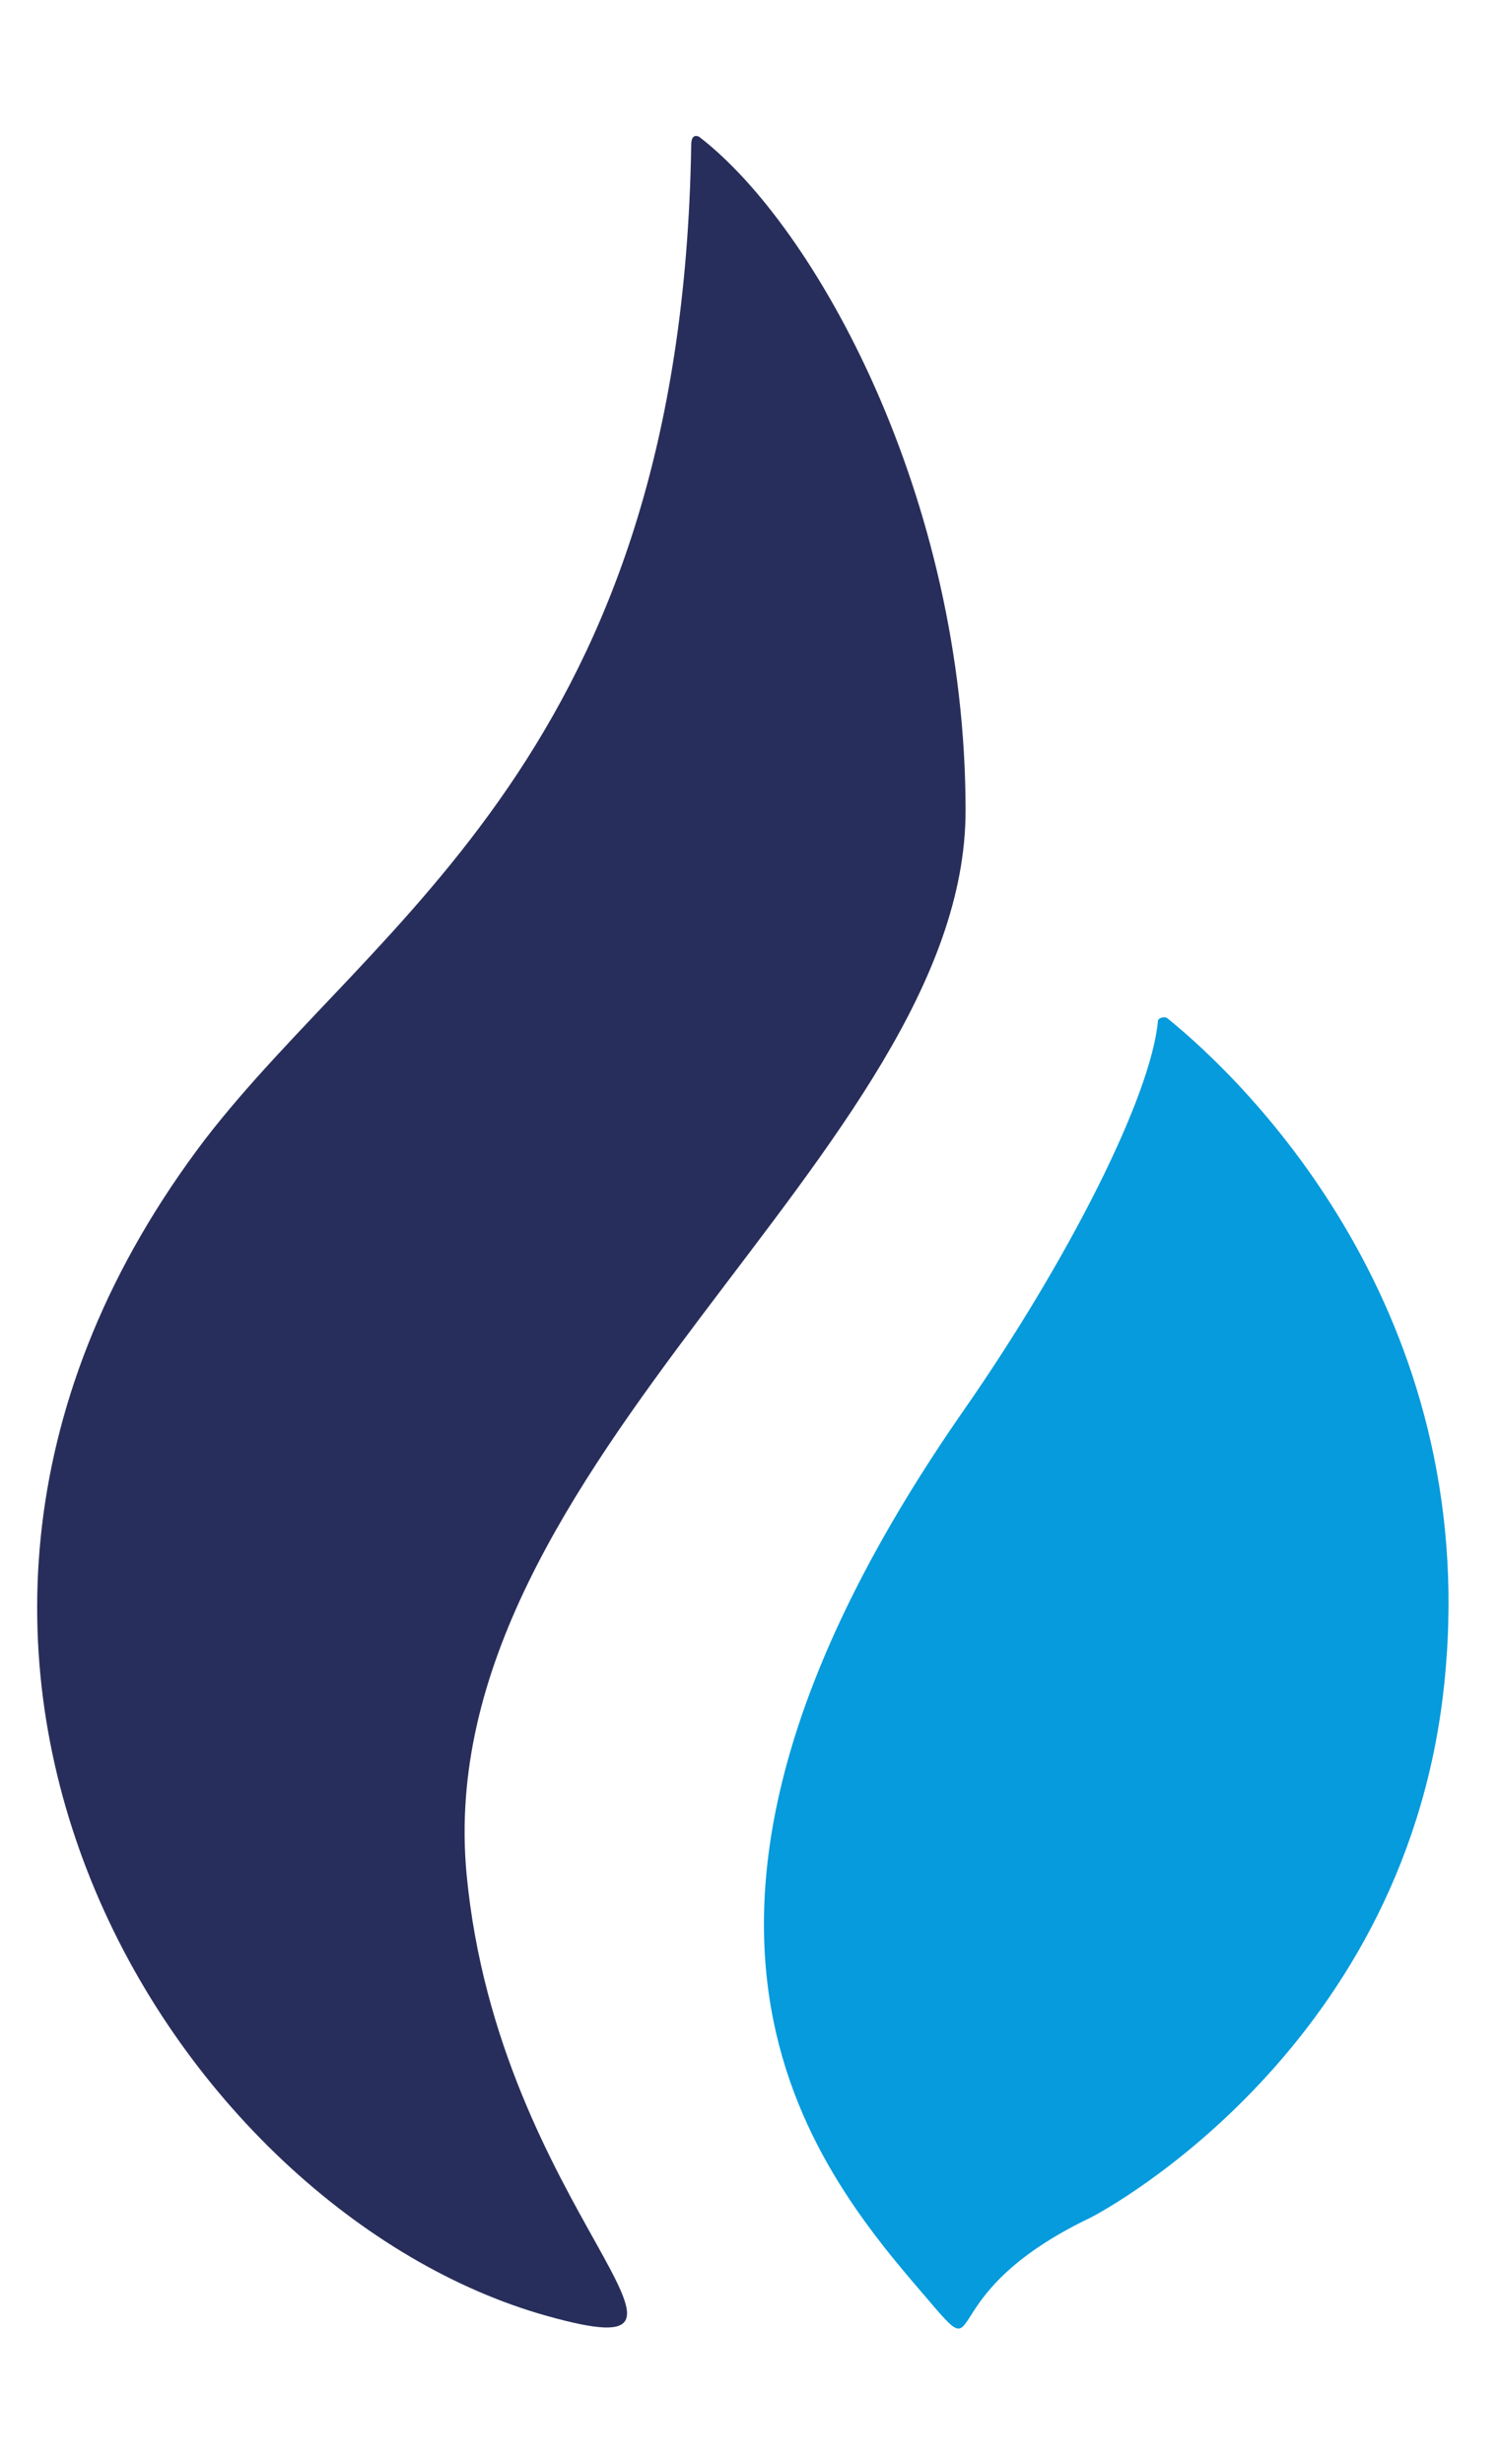
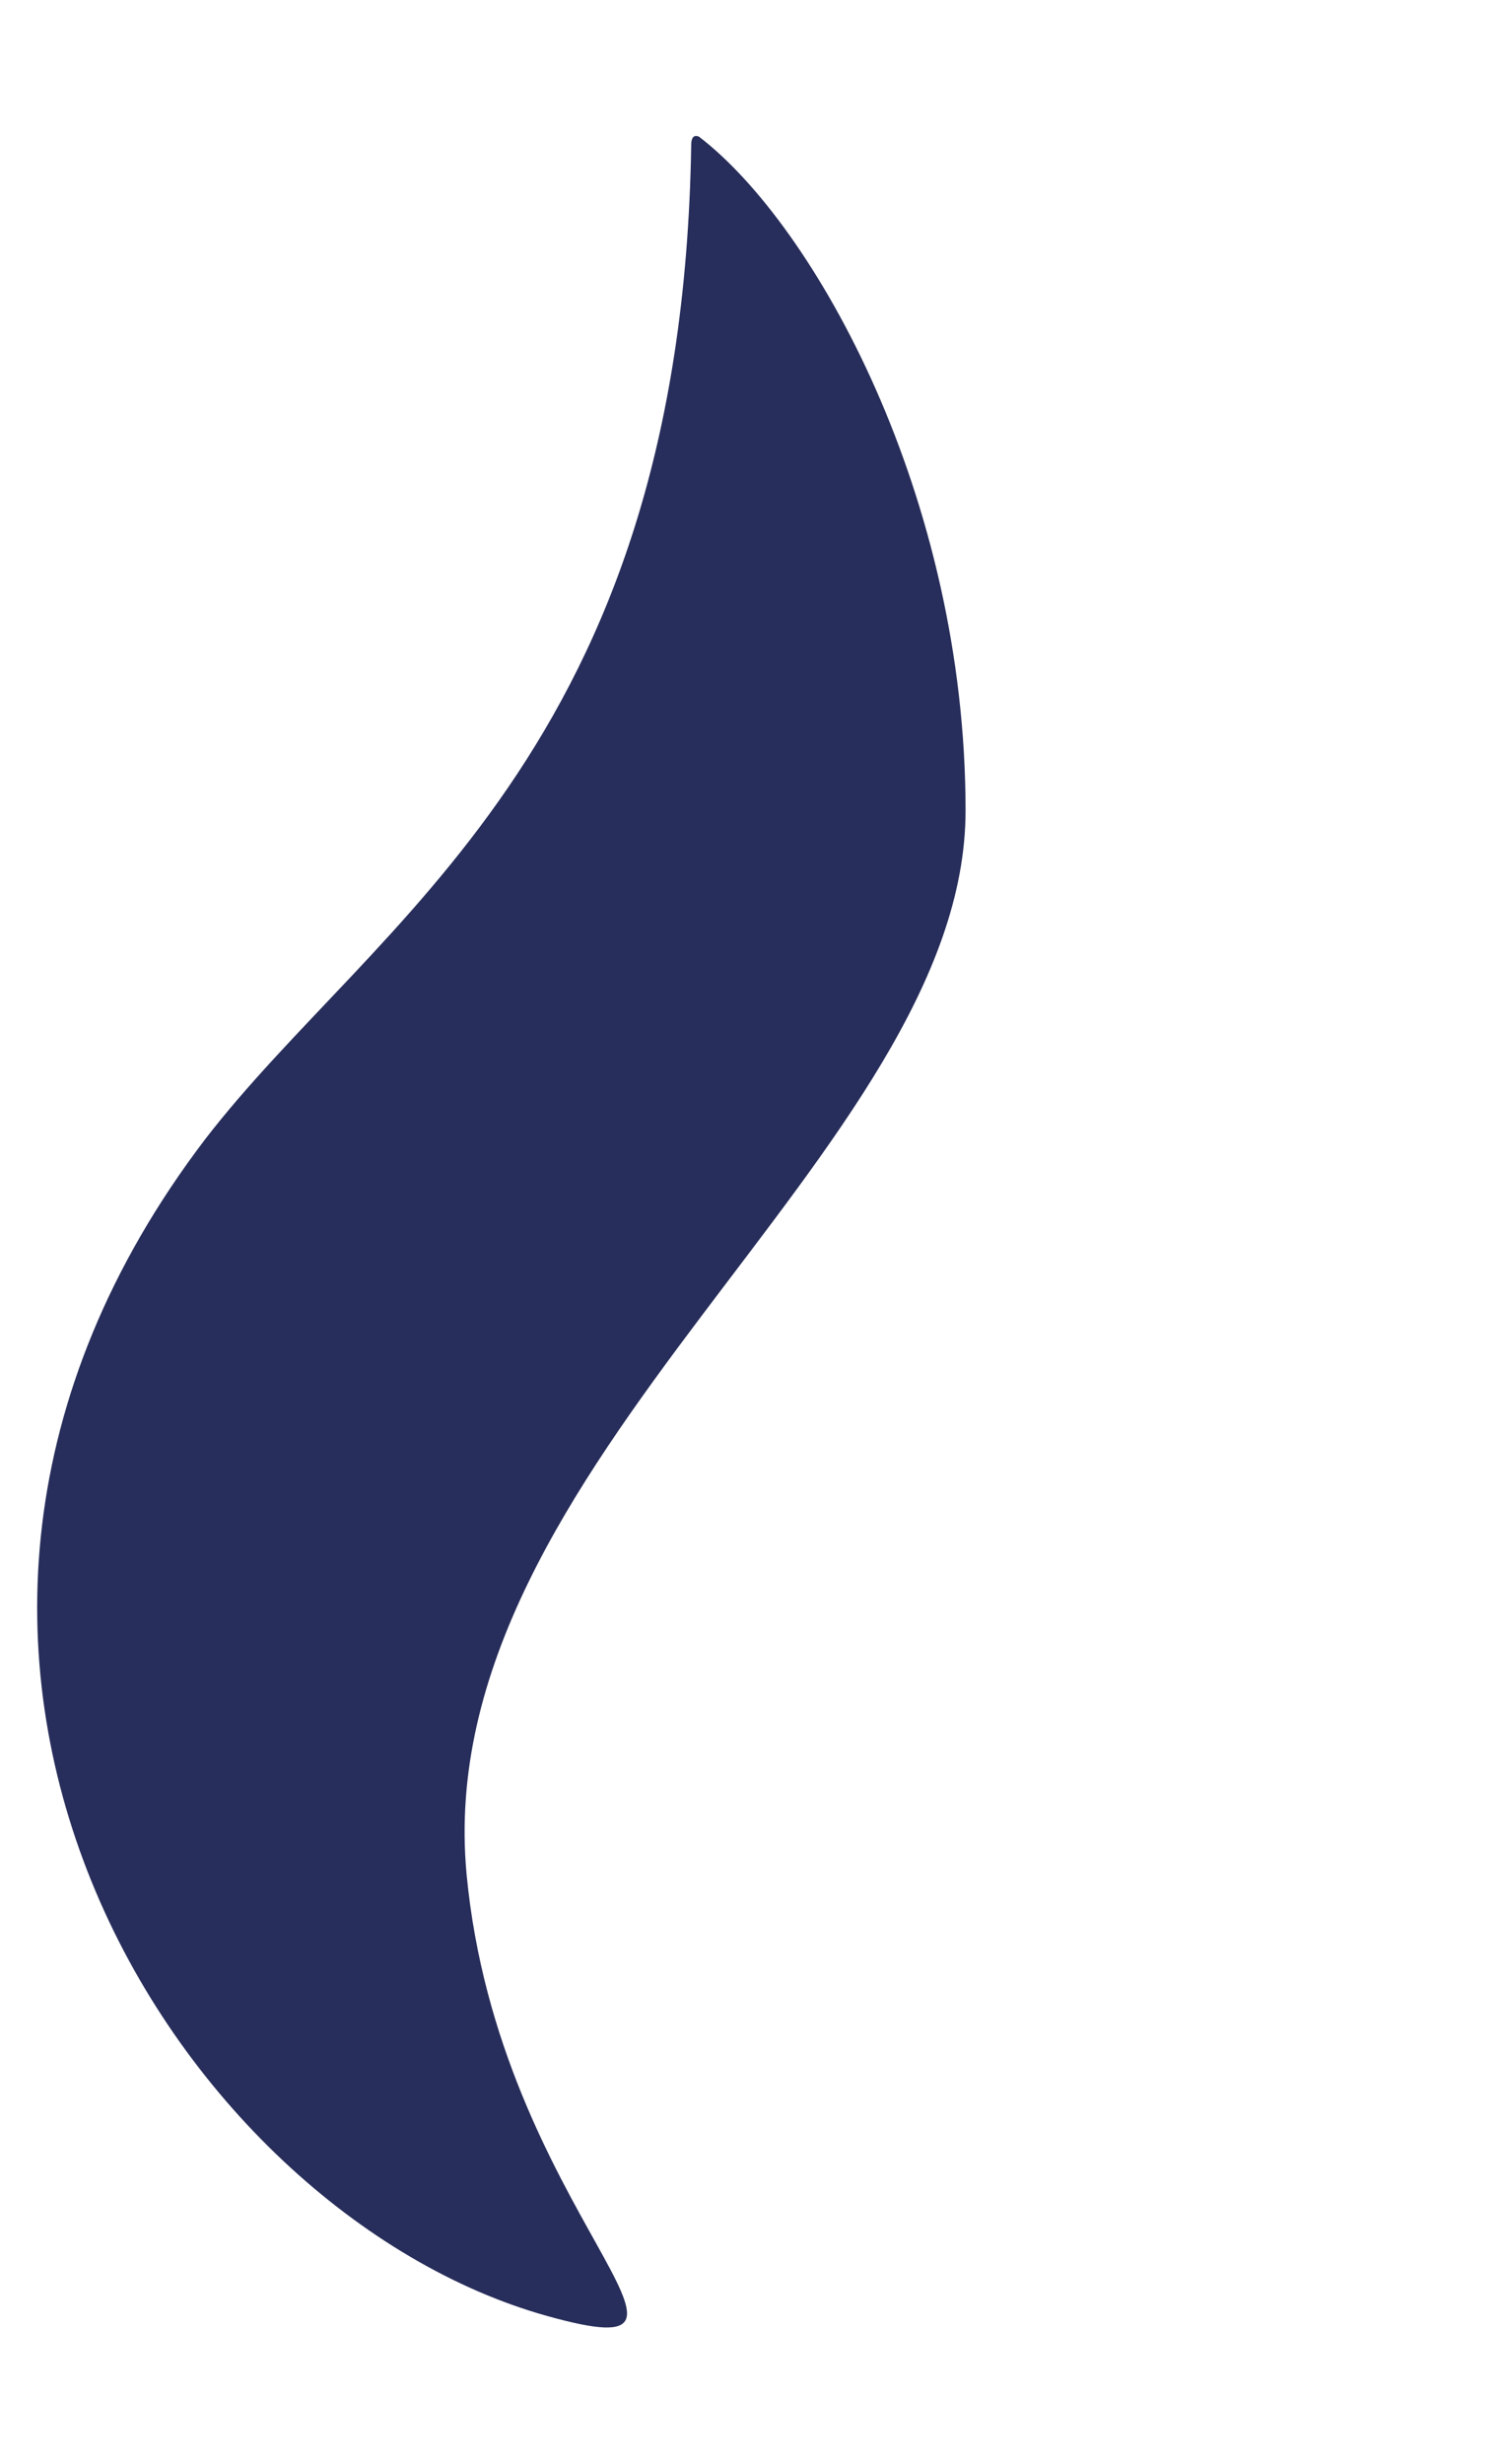
<svg xmlns="http://www.w3.org/2000/svg" width="42" height="69" viewBox="0 0 42 69" fill="none">
  <path d="M27.054 22.697C27.054 13.896 22.828 6.314 19.591 3.832C19.591 3.832 19.367 3.697 19.367 4.058C19.097 21.072 10.511 25.721 5.746 31.904C-5.178 46.256 4.982 61.961 15.321 64.85C21.12 66.474 13.972 61.961 13.073 52.484C11.994 40.975 27.054 32.22 27.054 22.697Z" fill="#282E5B" />
-   <path d="M32.715 28.52C32.67 28.475 32.581 28.475 32.491 28.52C32.491 28.52 32.491 28.52 32.446 28.565C32.266 30.686 29.928 35.29 27.006 39.487C17.072 53.748 22.736 60.608 25.928 64.309C27.771 66.475 25.928 64.309 30.558 62.098C30.917 61.917 39.548 57.314 40.492 46.888C41.436 36.734 35.008 30.37 32.715 28.52Z" fill="#059BDC" />
</svg>